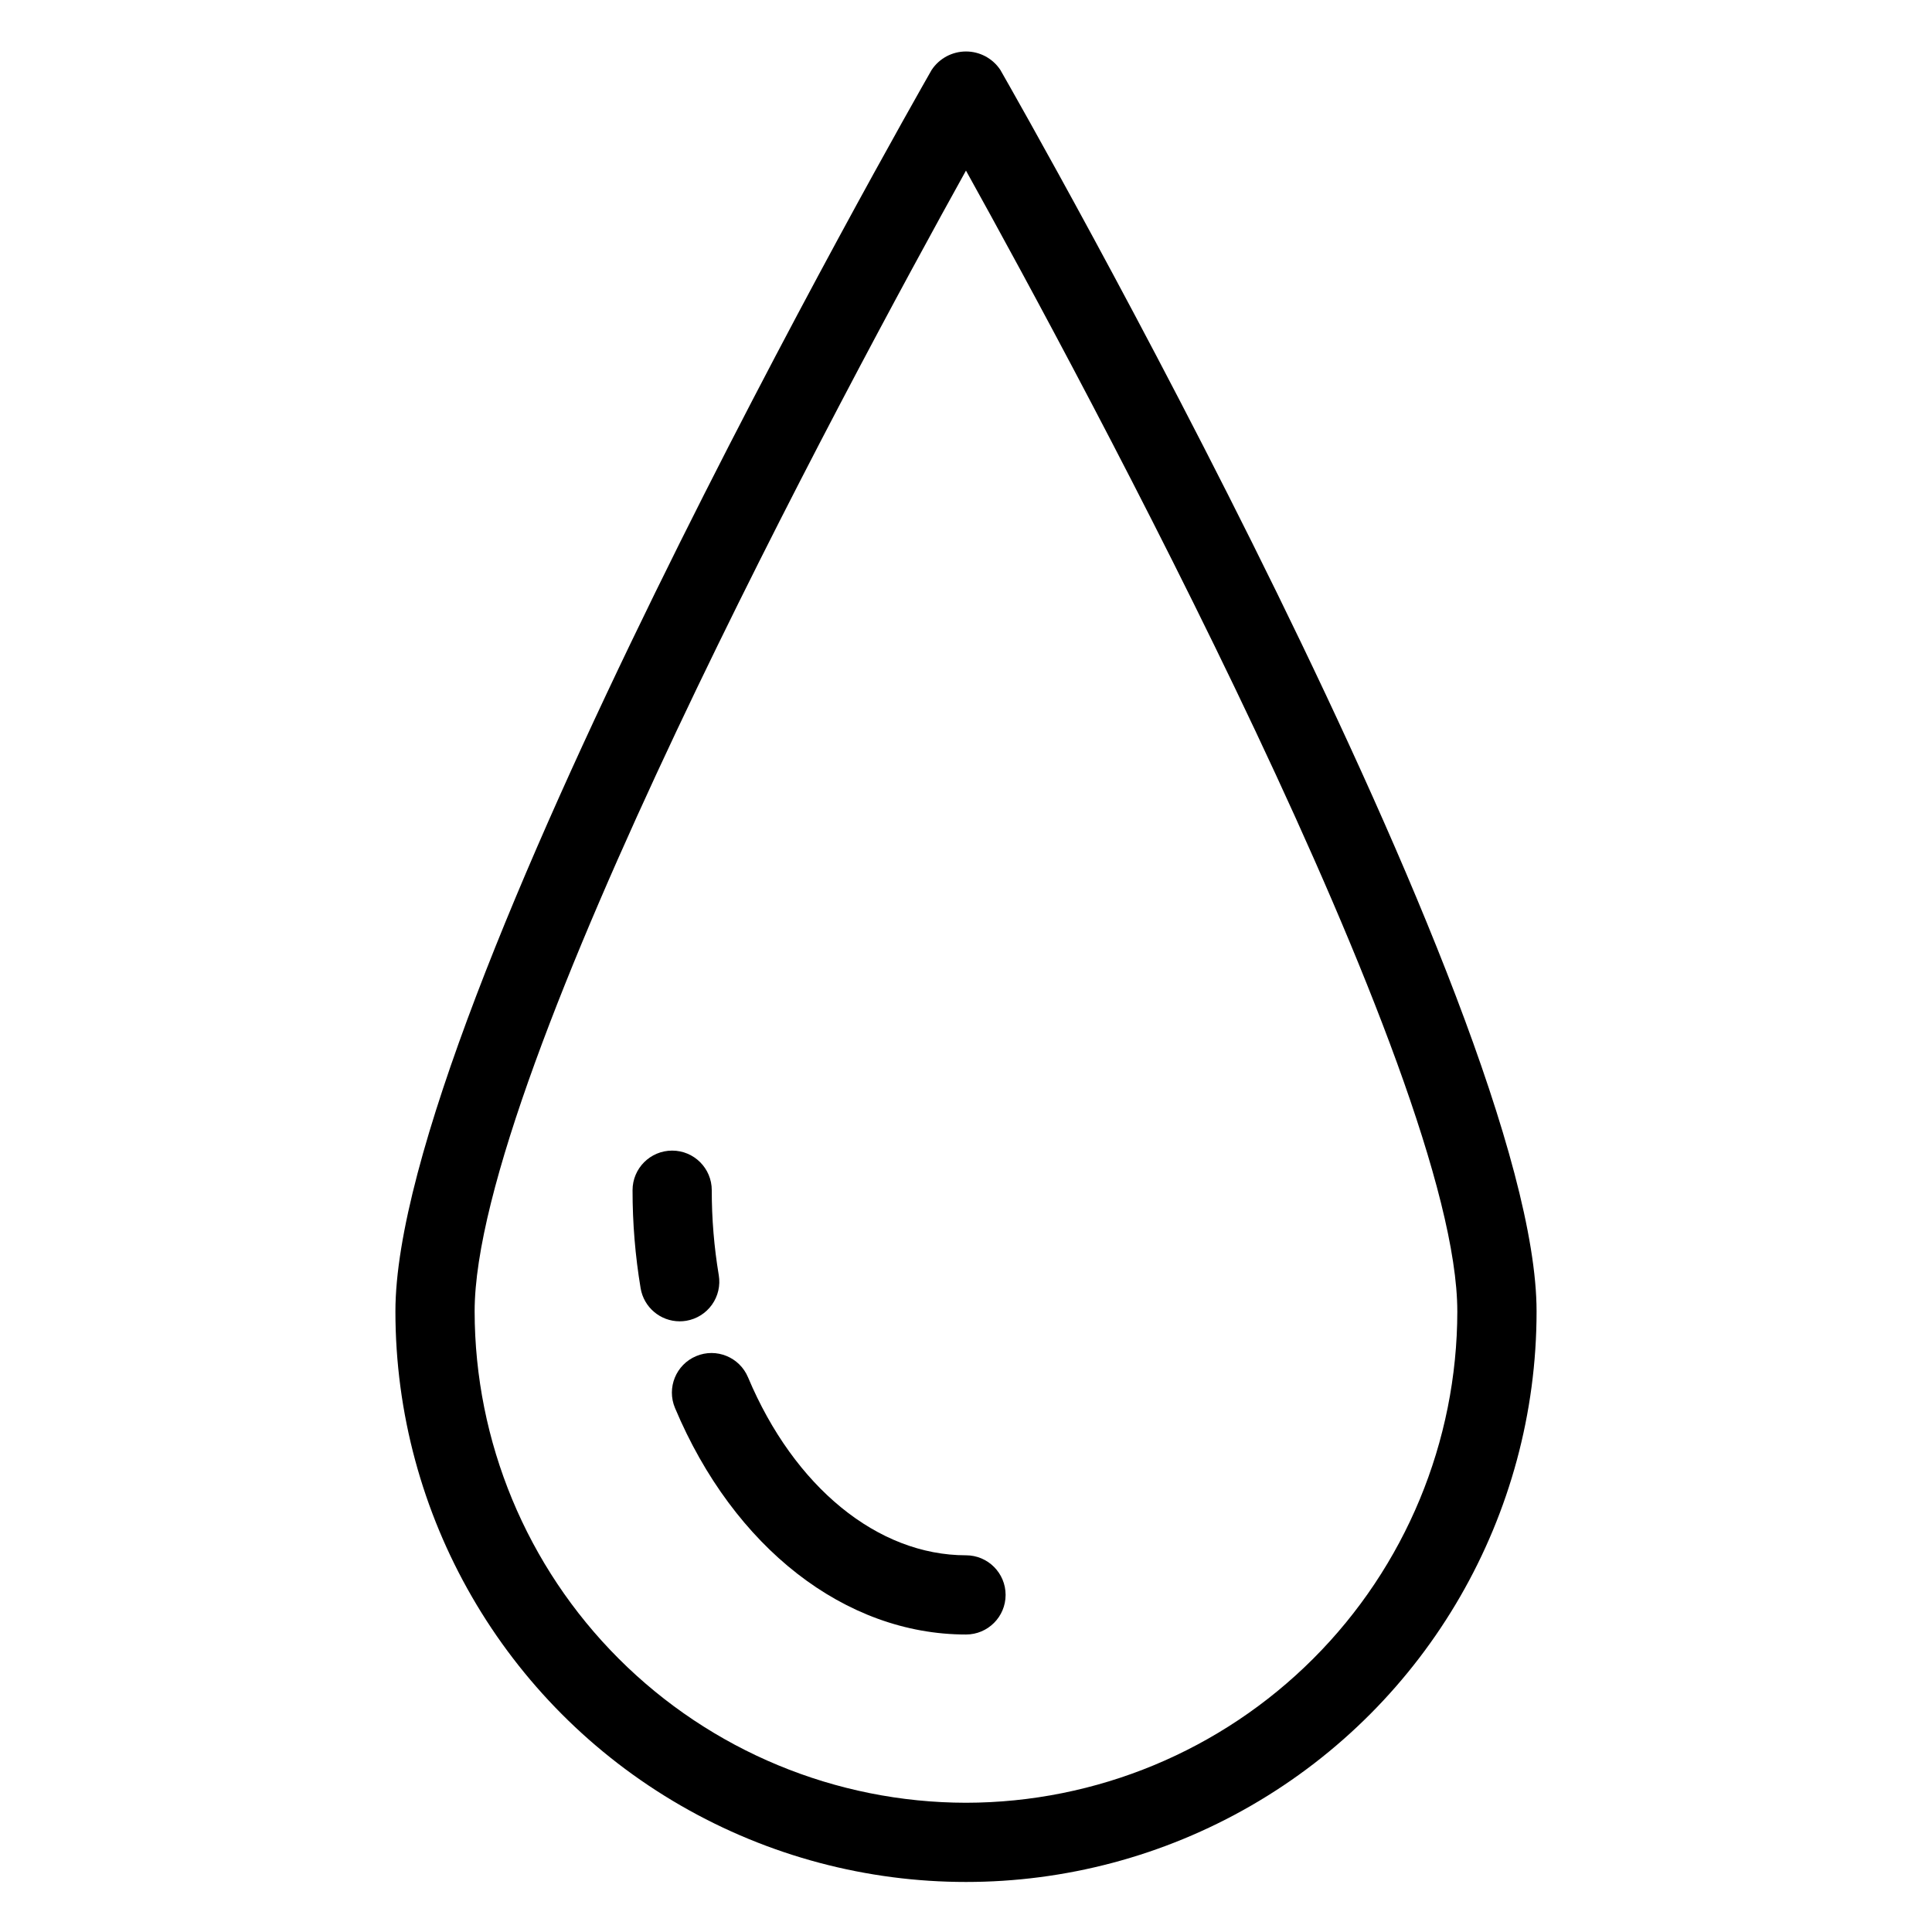
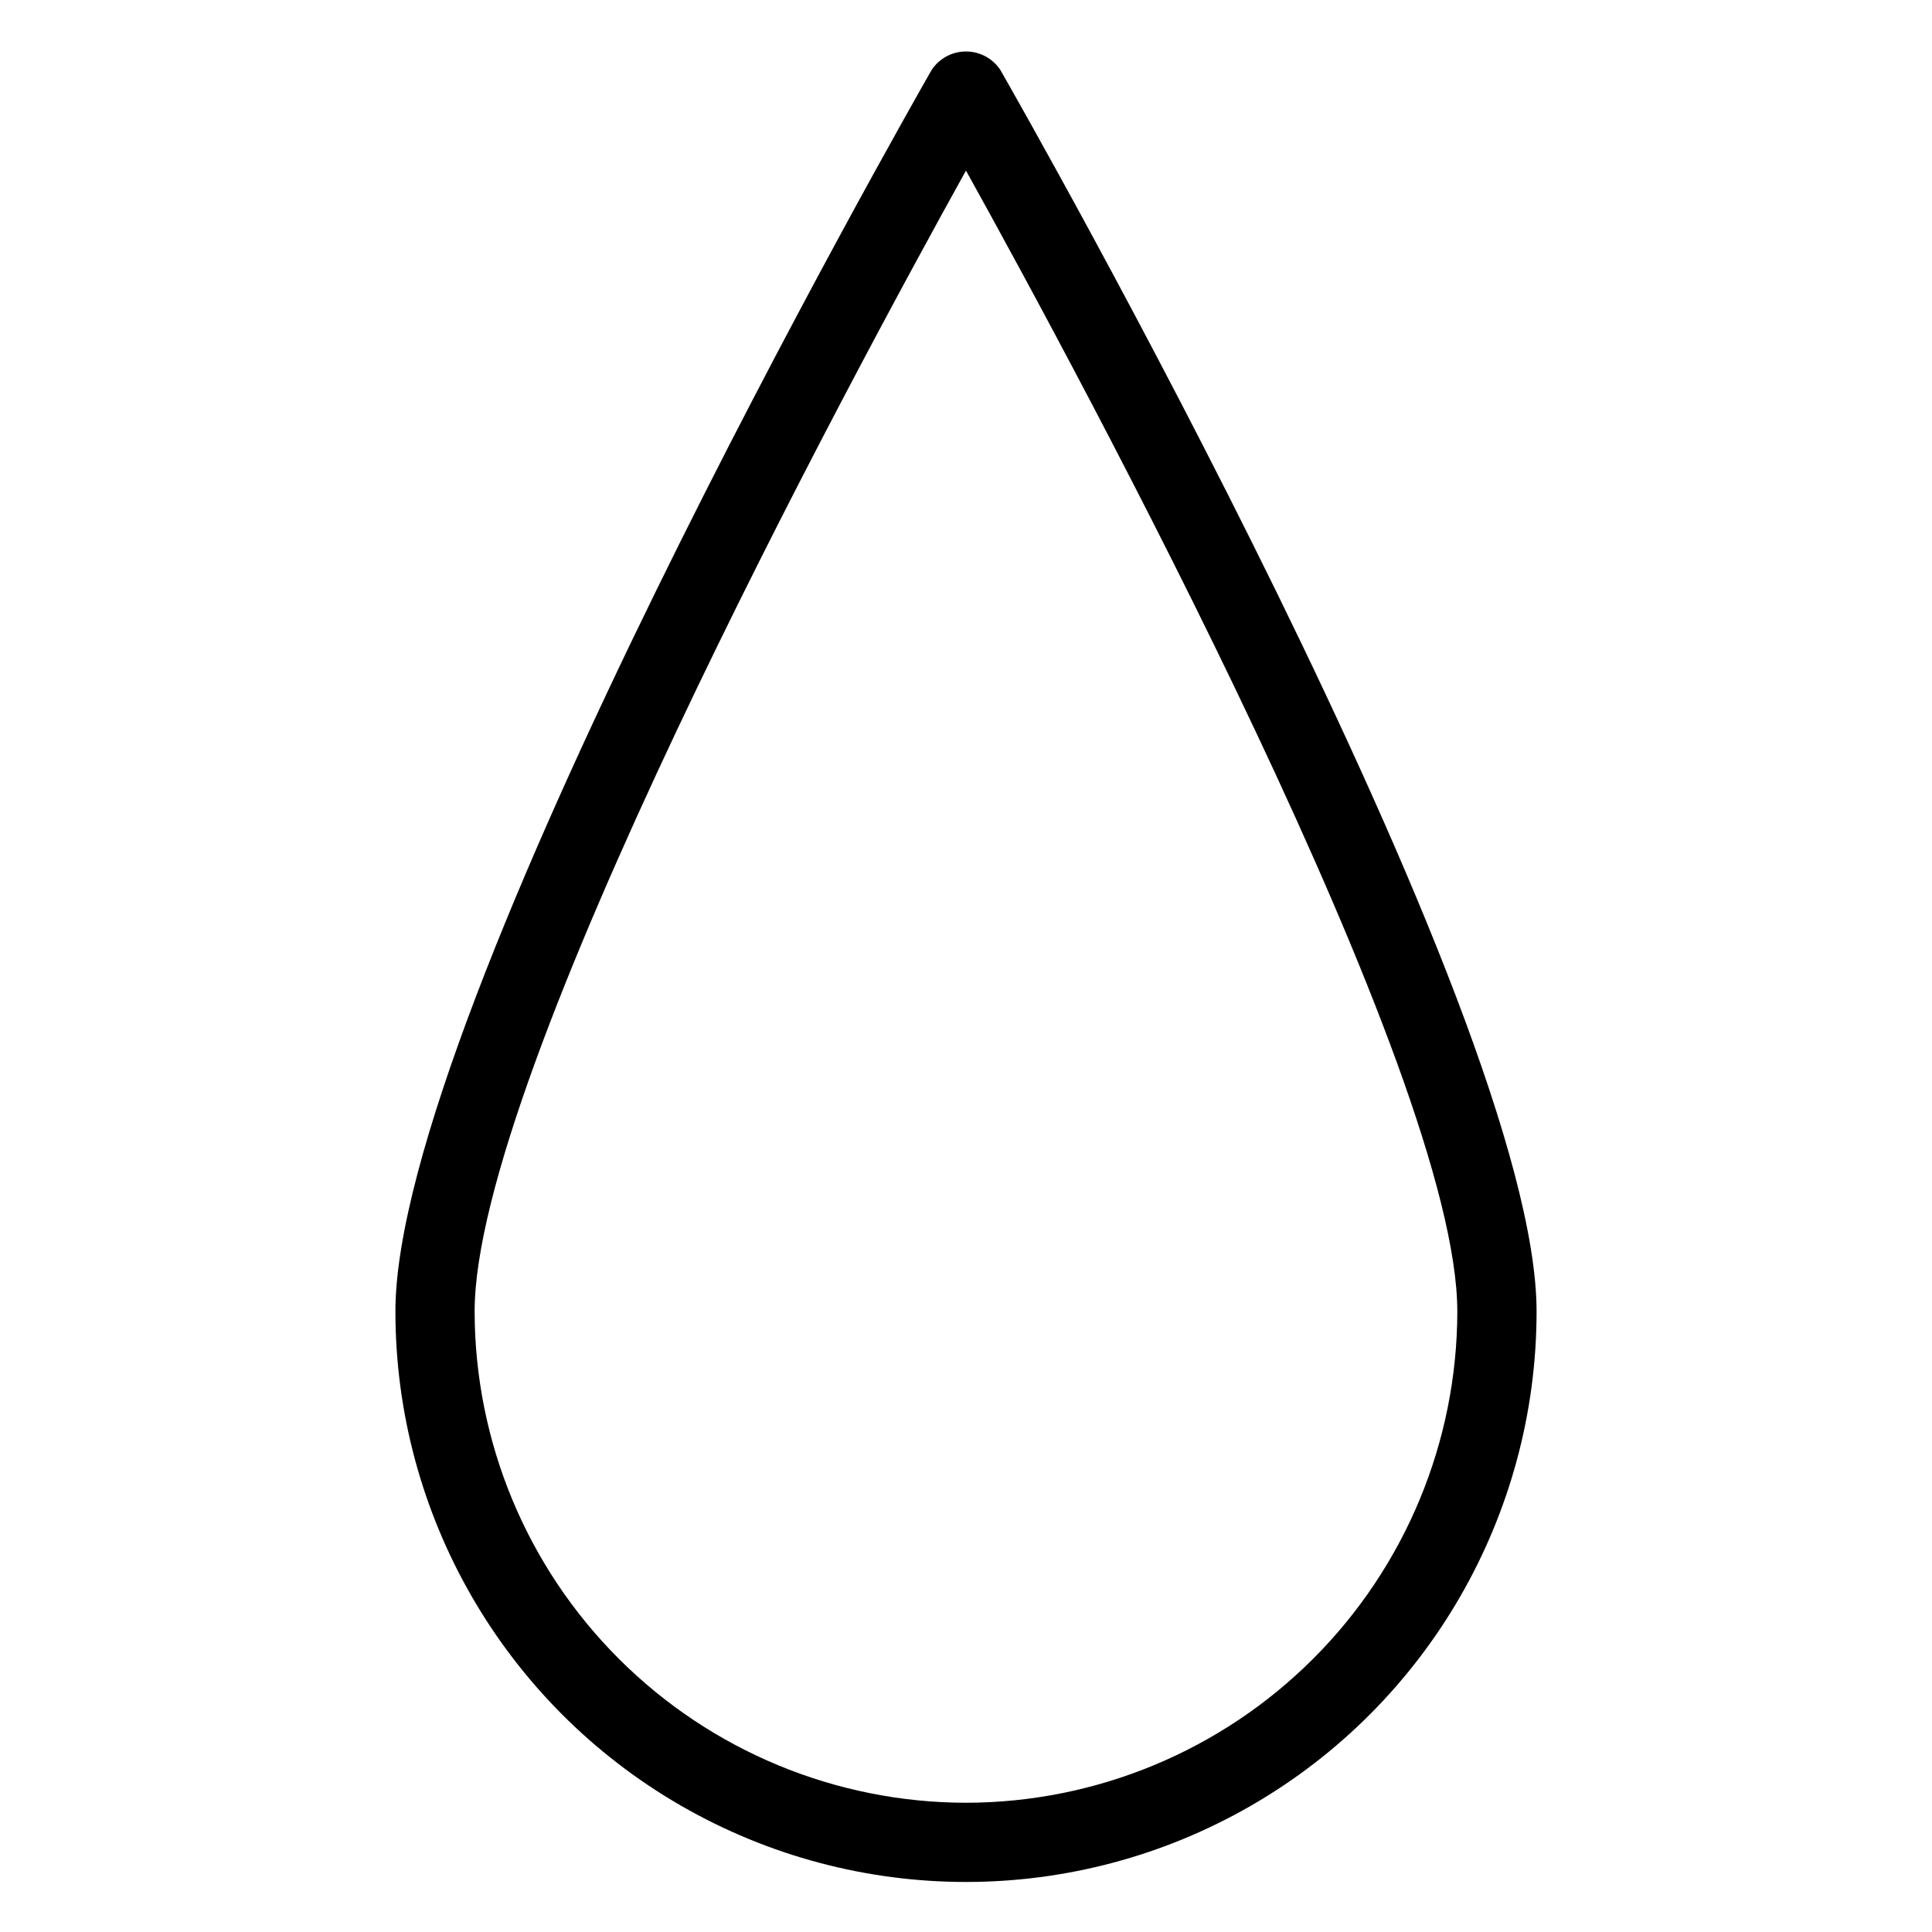
<svg xmlns="http://www.w3.org/2000/svg" fill="#000000" width="800px" height="800px" version="1.1" viewBox="144 144 512 512">
  <g>
    <path d="m409.11 162.54c-2.023-3.059-5.445-4.898-9.109-4.898-3.668 0-7.09 1.84-9.113 4.898-5.801 10.145-142.1 249.4-142.1 328.99 0 54.023 28.82 103.94 75.605 130.95 46.785 27.012 104.43 27.012 151.21 0 46.785-27.008 75.605-76.926 75.605-130.95 0-79.59-136.29-318.84-142.1-328.99zm-9.109 459.21c-34.523-0.039-67.625-13.773-92.035-38.184-24.414-24.414-38.145-57.512-38.184-92.035 0-62.812 99.242-246.51 130.21-302.32 30.977 55.805 130.21 239.51 130.21 302.32h0.004c-0.039 34.523-13.77 67.621-38.184 92.035-24.41 24.41-57.508 38.145-92.031 38.184z" />
-     <path d="m325.87 494.02c2.746-0.465 5.195-1.996 6.809-4.266 1.617-2.269 2.262-5.086 1.801-7.832-1.242-7.438-1.863-14.961-1.855-22.504 0-5.797-4.699-10.496-10.496-10.496s-10.496 4.699-10.496 10.496c-0.008 8.707 0.707 17.402 2.141 25.992 0.855 5.047 5.223 8.746 10.344 8.754 0.586 0 1.172-0.051 1.754-0.145z" />
-     <path d="m400 556.17c-23.402 0-45.539-18.074-57.77-47.176-2.246-5.344-8.398-7.856-13.742-5.609-5.344 2.242-7.856 8.395-5.609 13.738 15.559 37.035 45.109 60.039 77.121 60.039 5.797 0 10.496-4.699 10.496-10.496s-4.699-10.496-10.496-10.496z" />
  </g>
</svg>